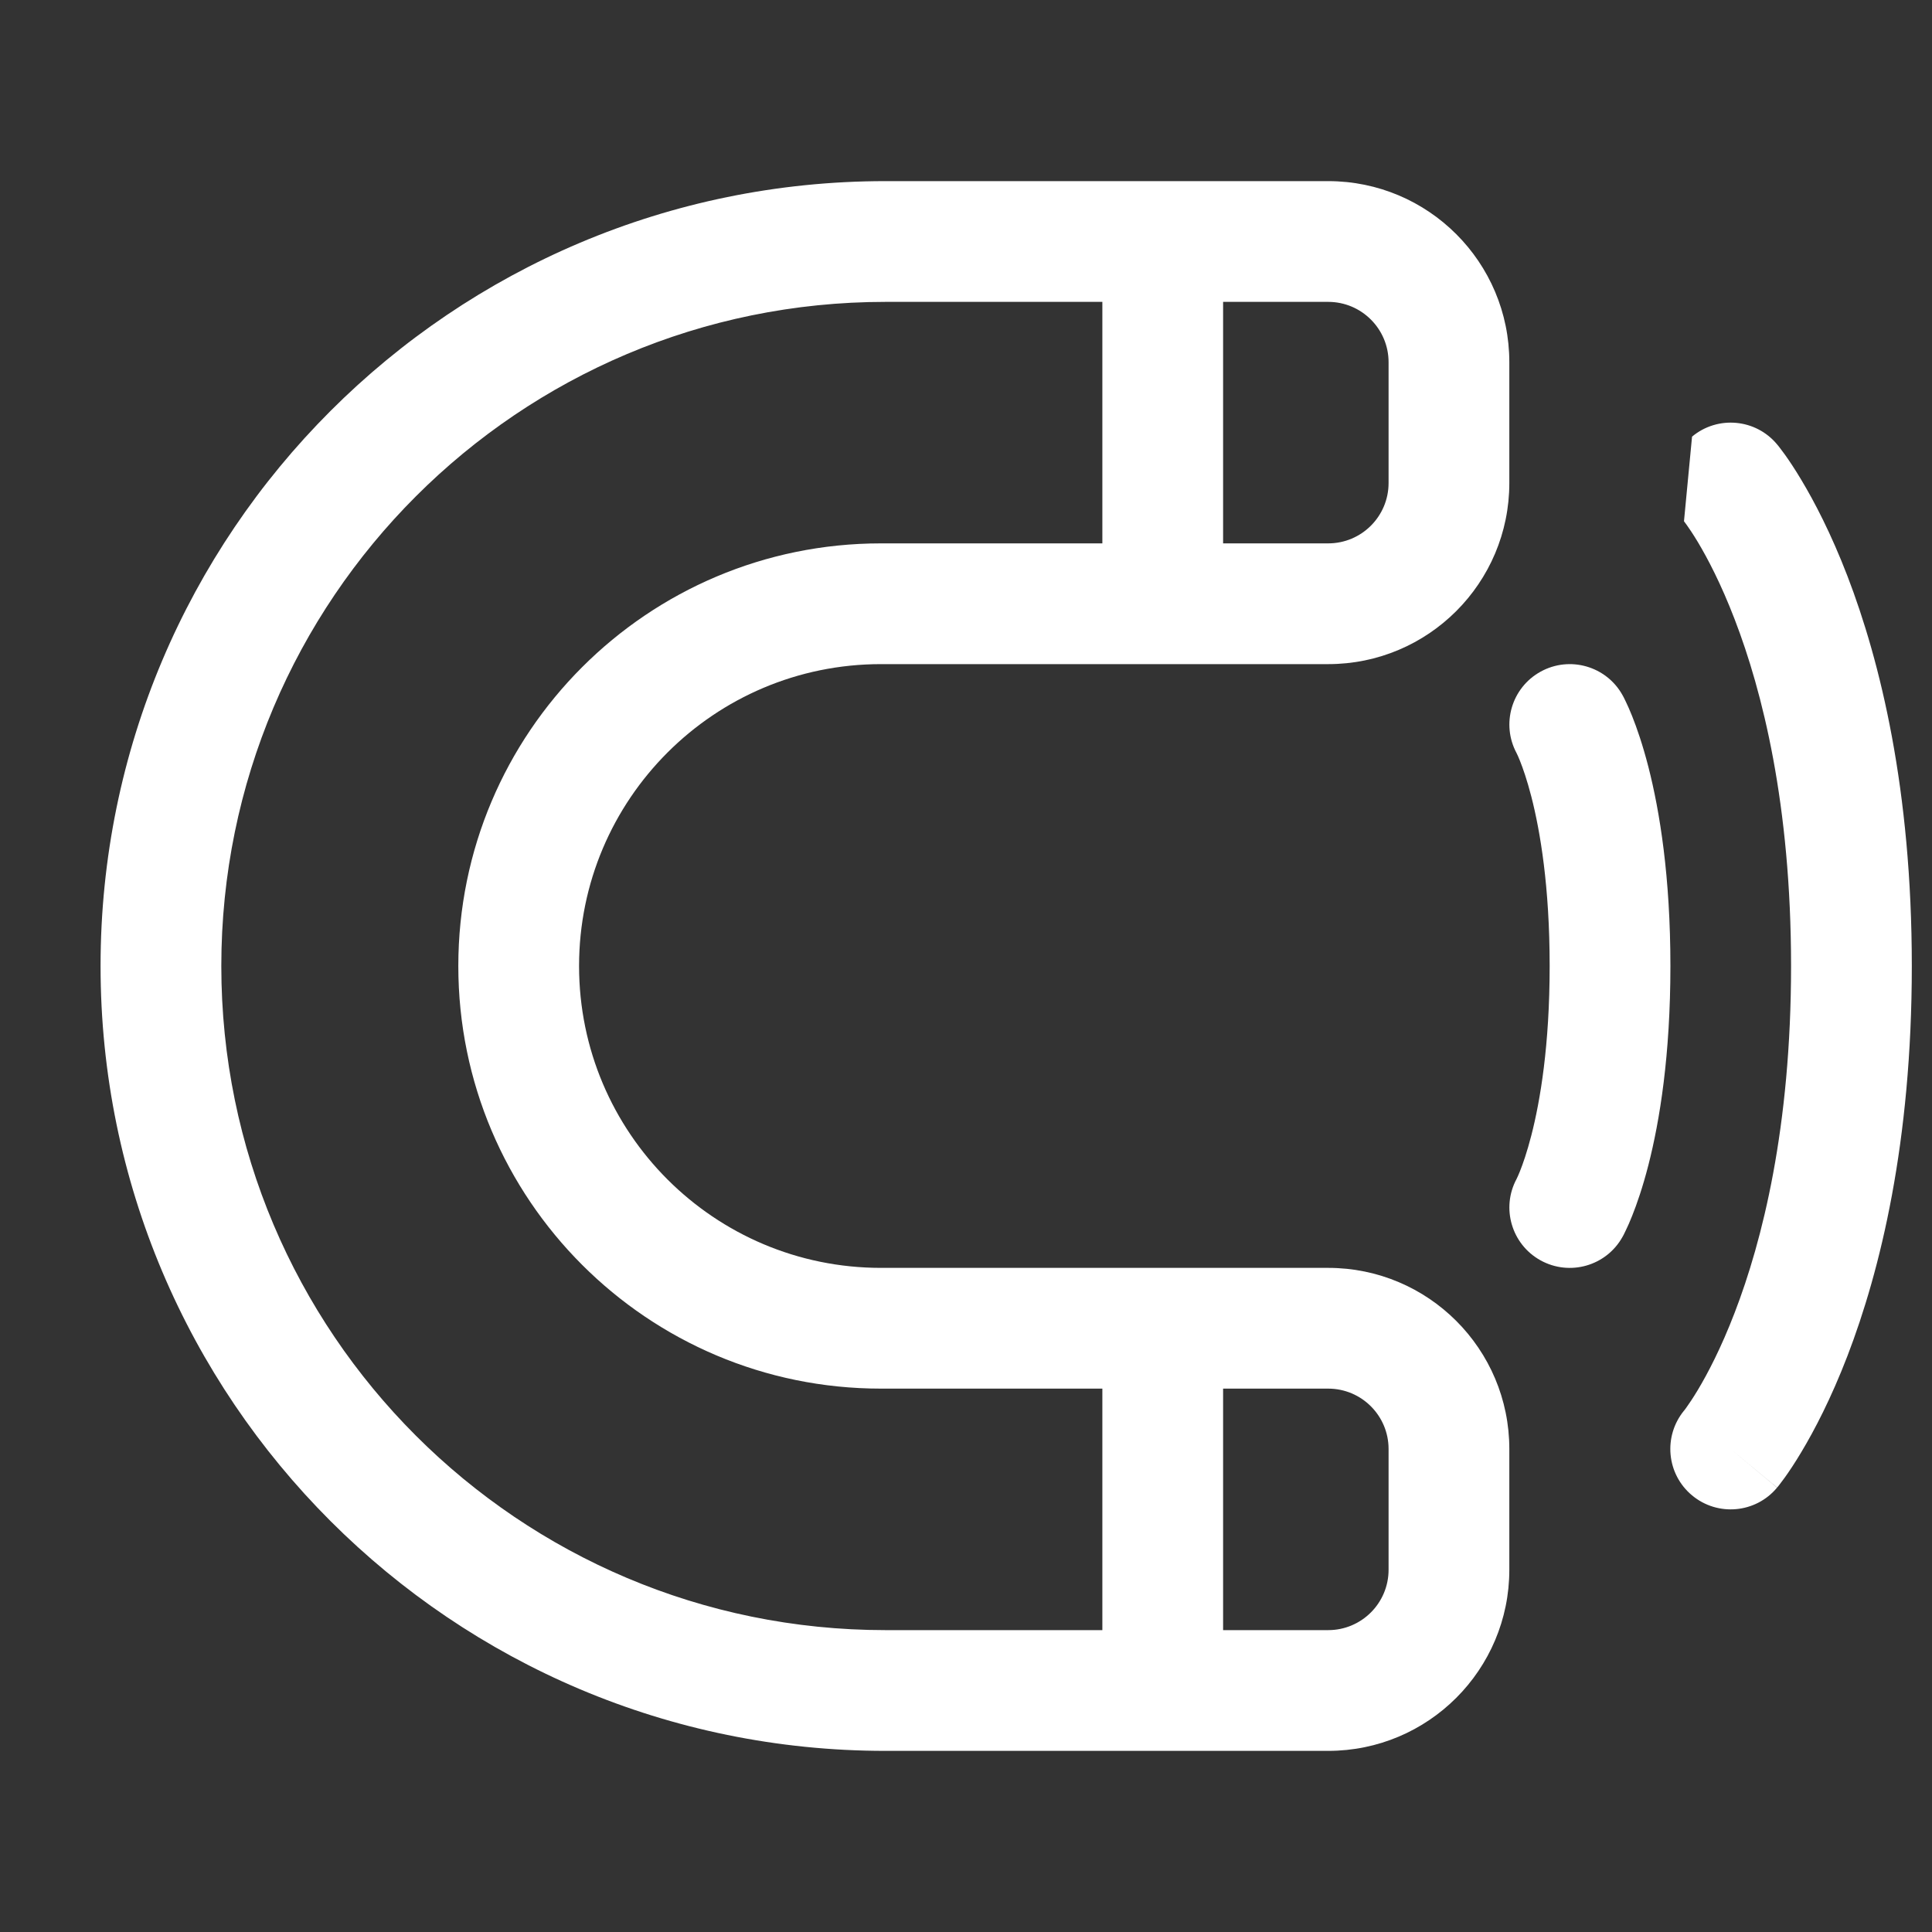
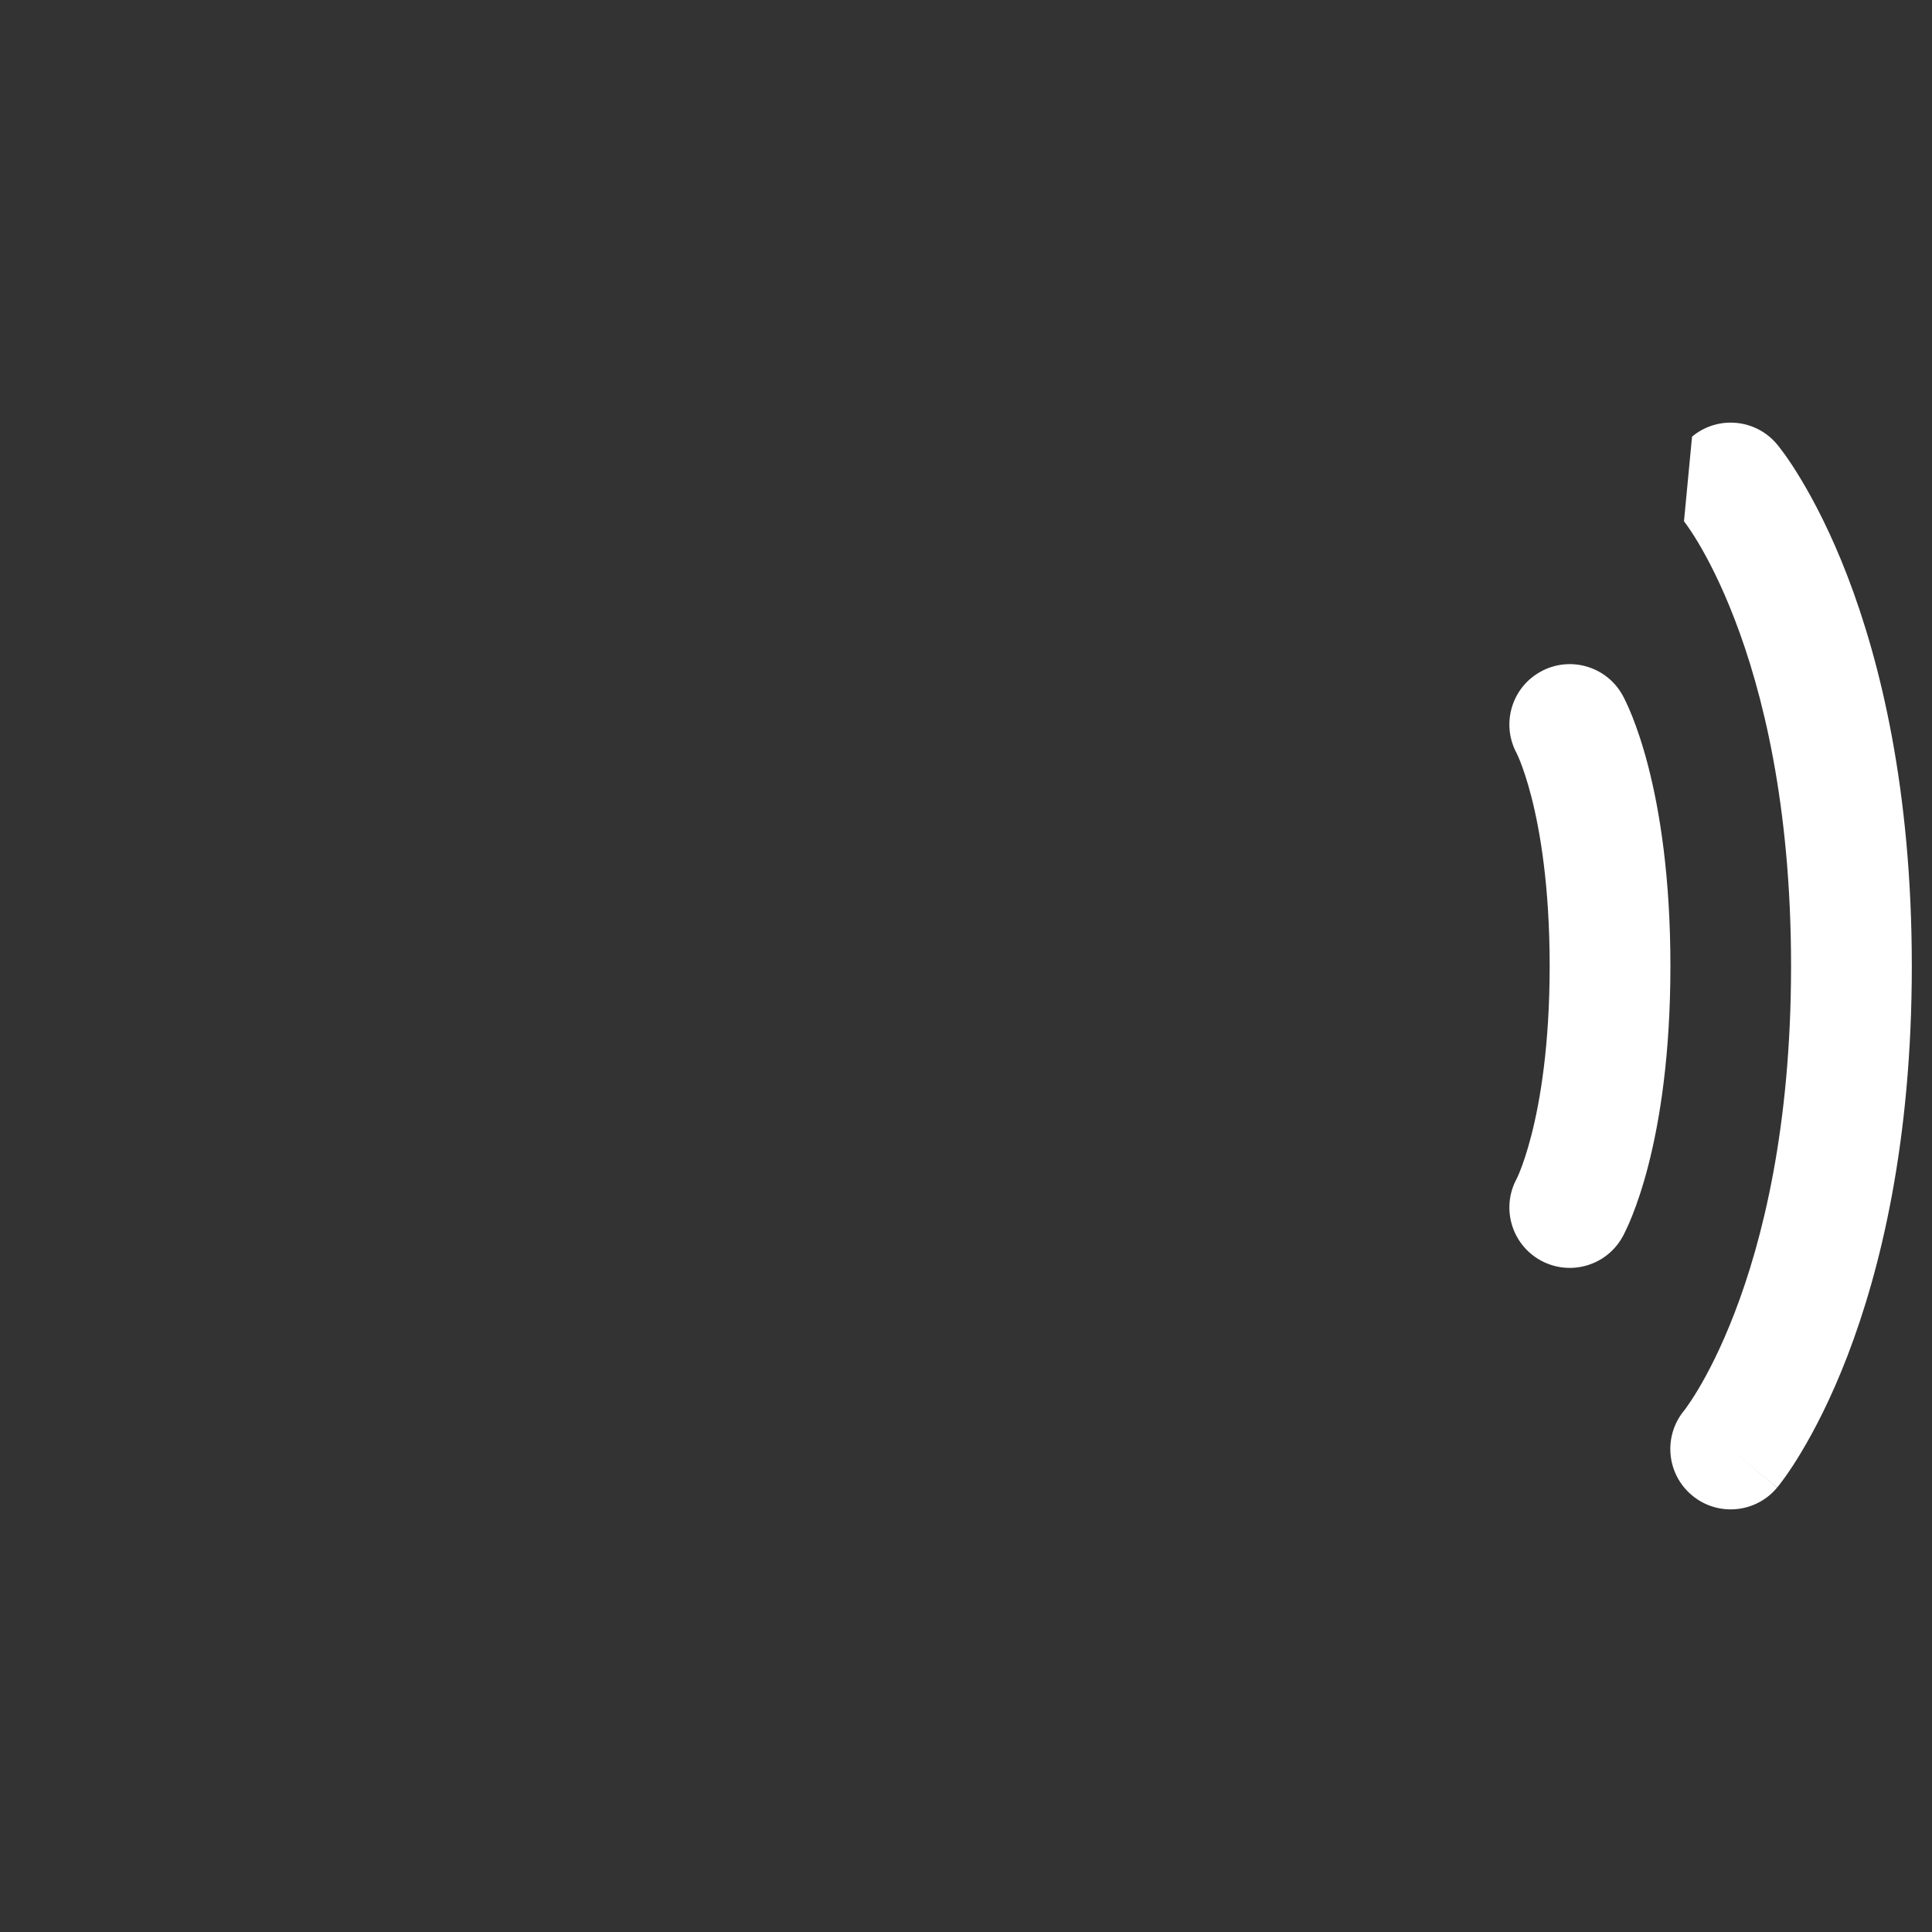
<svg xmlns="http://www.w3.org/2000/svg" width="40" height="40" viewBox="0 0 40 40" fill="none">
  <rect x="0" y="0" width="40" height="40" fill="#333333" stroke="none" />
-   <path fill-rule="evenodd" clip-rule="evenodd" d="M2.082 20C2.082 11.025 9.357 3.75 18.332 3.75H27.499C29.57 3.75 31.249 5.429 31.249 7.5V10C31.249 12.071 29.57 13.75 27.499 13.75H18.239C14.788 13.75 11.989 16.548 11.989 20C11.989 23.452 14.788 26.25 18.239 26.25H27.499C29.57 26.25 31.249 27.929 31.249 30V32.5C31.249 34.571 29.57 36.25 27.499 36.25H18.332C9.357 36.25 2.082 28.975 2.082 20ZM18.332 6.25C10.738 6.25 4.582 12.406 4.582 20C4.582 27.594 10.738 33.75 18.332 33.75H22.823V28.75H18.239C13.407 28.75 9.489 24.832 9.489 20C9.489 15.168 13.407 11.25 18.239 11.25H22.823V6.25H18.332ZM25.323 6.25V11.25H27.499C28.189 11.25 28.749 10.69 28.749 10V7.5C28.749 6.81 28.189 6.25 27.499 6.25H25.323ZM25.323 28.75V33.75H27.499C28.189 33.75 28.749 33.19 28.749 32.5V30C28.749 29.31 28.189 28.75 27.499 28.75H25.323Z" fill="white" />
  <path d="M35.032 9.04C35.562 8.598 36.35 8.669 36.792 9.2L35.832 10C36.792 9.2 36.792 9.199 36.792 9.2L36.794 9.202L36.796 9.205L36.801 9.211L36.814 9.226C36.823 9.238 36.835 9.253 36.849 9.271C36.877 9.307 36.913 9.355 36.957 9.416C37.044 9.538 37.16 9.71 37.294 9.935C37.564 10.385 37.909 11.043 38.249 11.926C38.929 13.695 39.582 16.347 39.582 20C39.582 23.653 38.929 26.305 38.249 28.074C37.909 28.957 37.564 29.615 37.294 30.065C37.16 30.29 37.044 30.462 36.957 30.584C36.913 30.645 36.877 30.693 36.849 30.729C36.835 30.747 36.823 30.762 36.814 30.774L36.801 30.789L36.796 30.795L36.794 30.798C36.794 30.799 36.792 30.8 35.832 30L36.792 30.8C36.35 31.331 35.562 31.402 35.032 30.96C34.504 30.521 34.431 29.738 34.865 29.207L34.871 29.2L34.889 29.177C34.898 29.165 34.909 29.15 34.922 29.131C34.972 29.061 35.051 28.945 35.151 28.779C35.35 28.447 35.63 27.918 35.915 27.176C36.485 25.695 37.082 23.347 37.082 20C37.082 16.653 36.485 14.305 35.915 12.824C35.63 12.082 35.35 11.553 35.151 11.221C35.051 11.055 34.972 10.939 34.922 10.869C34.898 10.834 34.88 10.811 34.871 10.8L34.865 10.793L35.032 9.04Z" fill="white" />
  <path d="M33.593 14.393C33.258 13.79 32.497 13.572 31.893 13.908C31.295 14.24 31.076 14.991 31.399 15.592L31.407 15.609C31.419 15.633 31.441 15.681 31.47 15.754C31.528 15.899 31.615 16.144 31.706 16.498C31.887 17.205 32.084 18.35 32.084 20C32.084 21.65 31.887 22.796 31.706 23.502C31.615 23.856 31.528 24.102 31.47 24.247C31.441 24.32 31.419 24.367 31.407 24.392L31.399 24.409C31.076 25.009 31.295 25.761 31.893 26.093C32.497 26.428 33.258 26.211 33.593 25.607L33.594 25.605L33.595 25.603L33.598 25.598L33.605 25.586L33.621 25.555C33.633 25.532 33.648 25.502 33.664 25.466C33.699 25.395 33.742 25.298 33.791 25.175C33.889 24.93 34.01 24.582 34.128 24.123C34.363 23.205 34.584 21.85 34.584 20C34.584 18.15 34.363 16.796 34.128 15.877C34.01 15.419 33.889 15.07 33.791 14.825C33.742 14.703 33.699 14.606 33.664 14.534C33.648 14.498 33.633 14.469 33.621 14.445L33.605 14.415L33.598 14.403L33.595 14.398L33.594 14.395L33.593 14.393Z" fill="white" />
</svg>